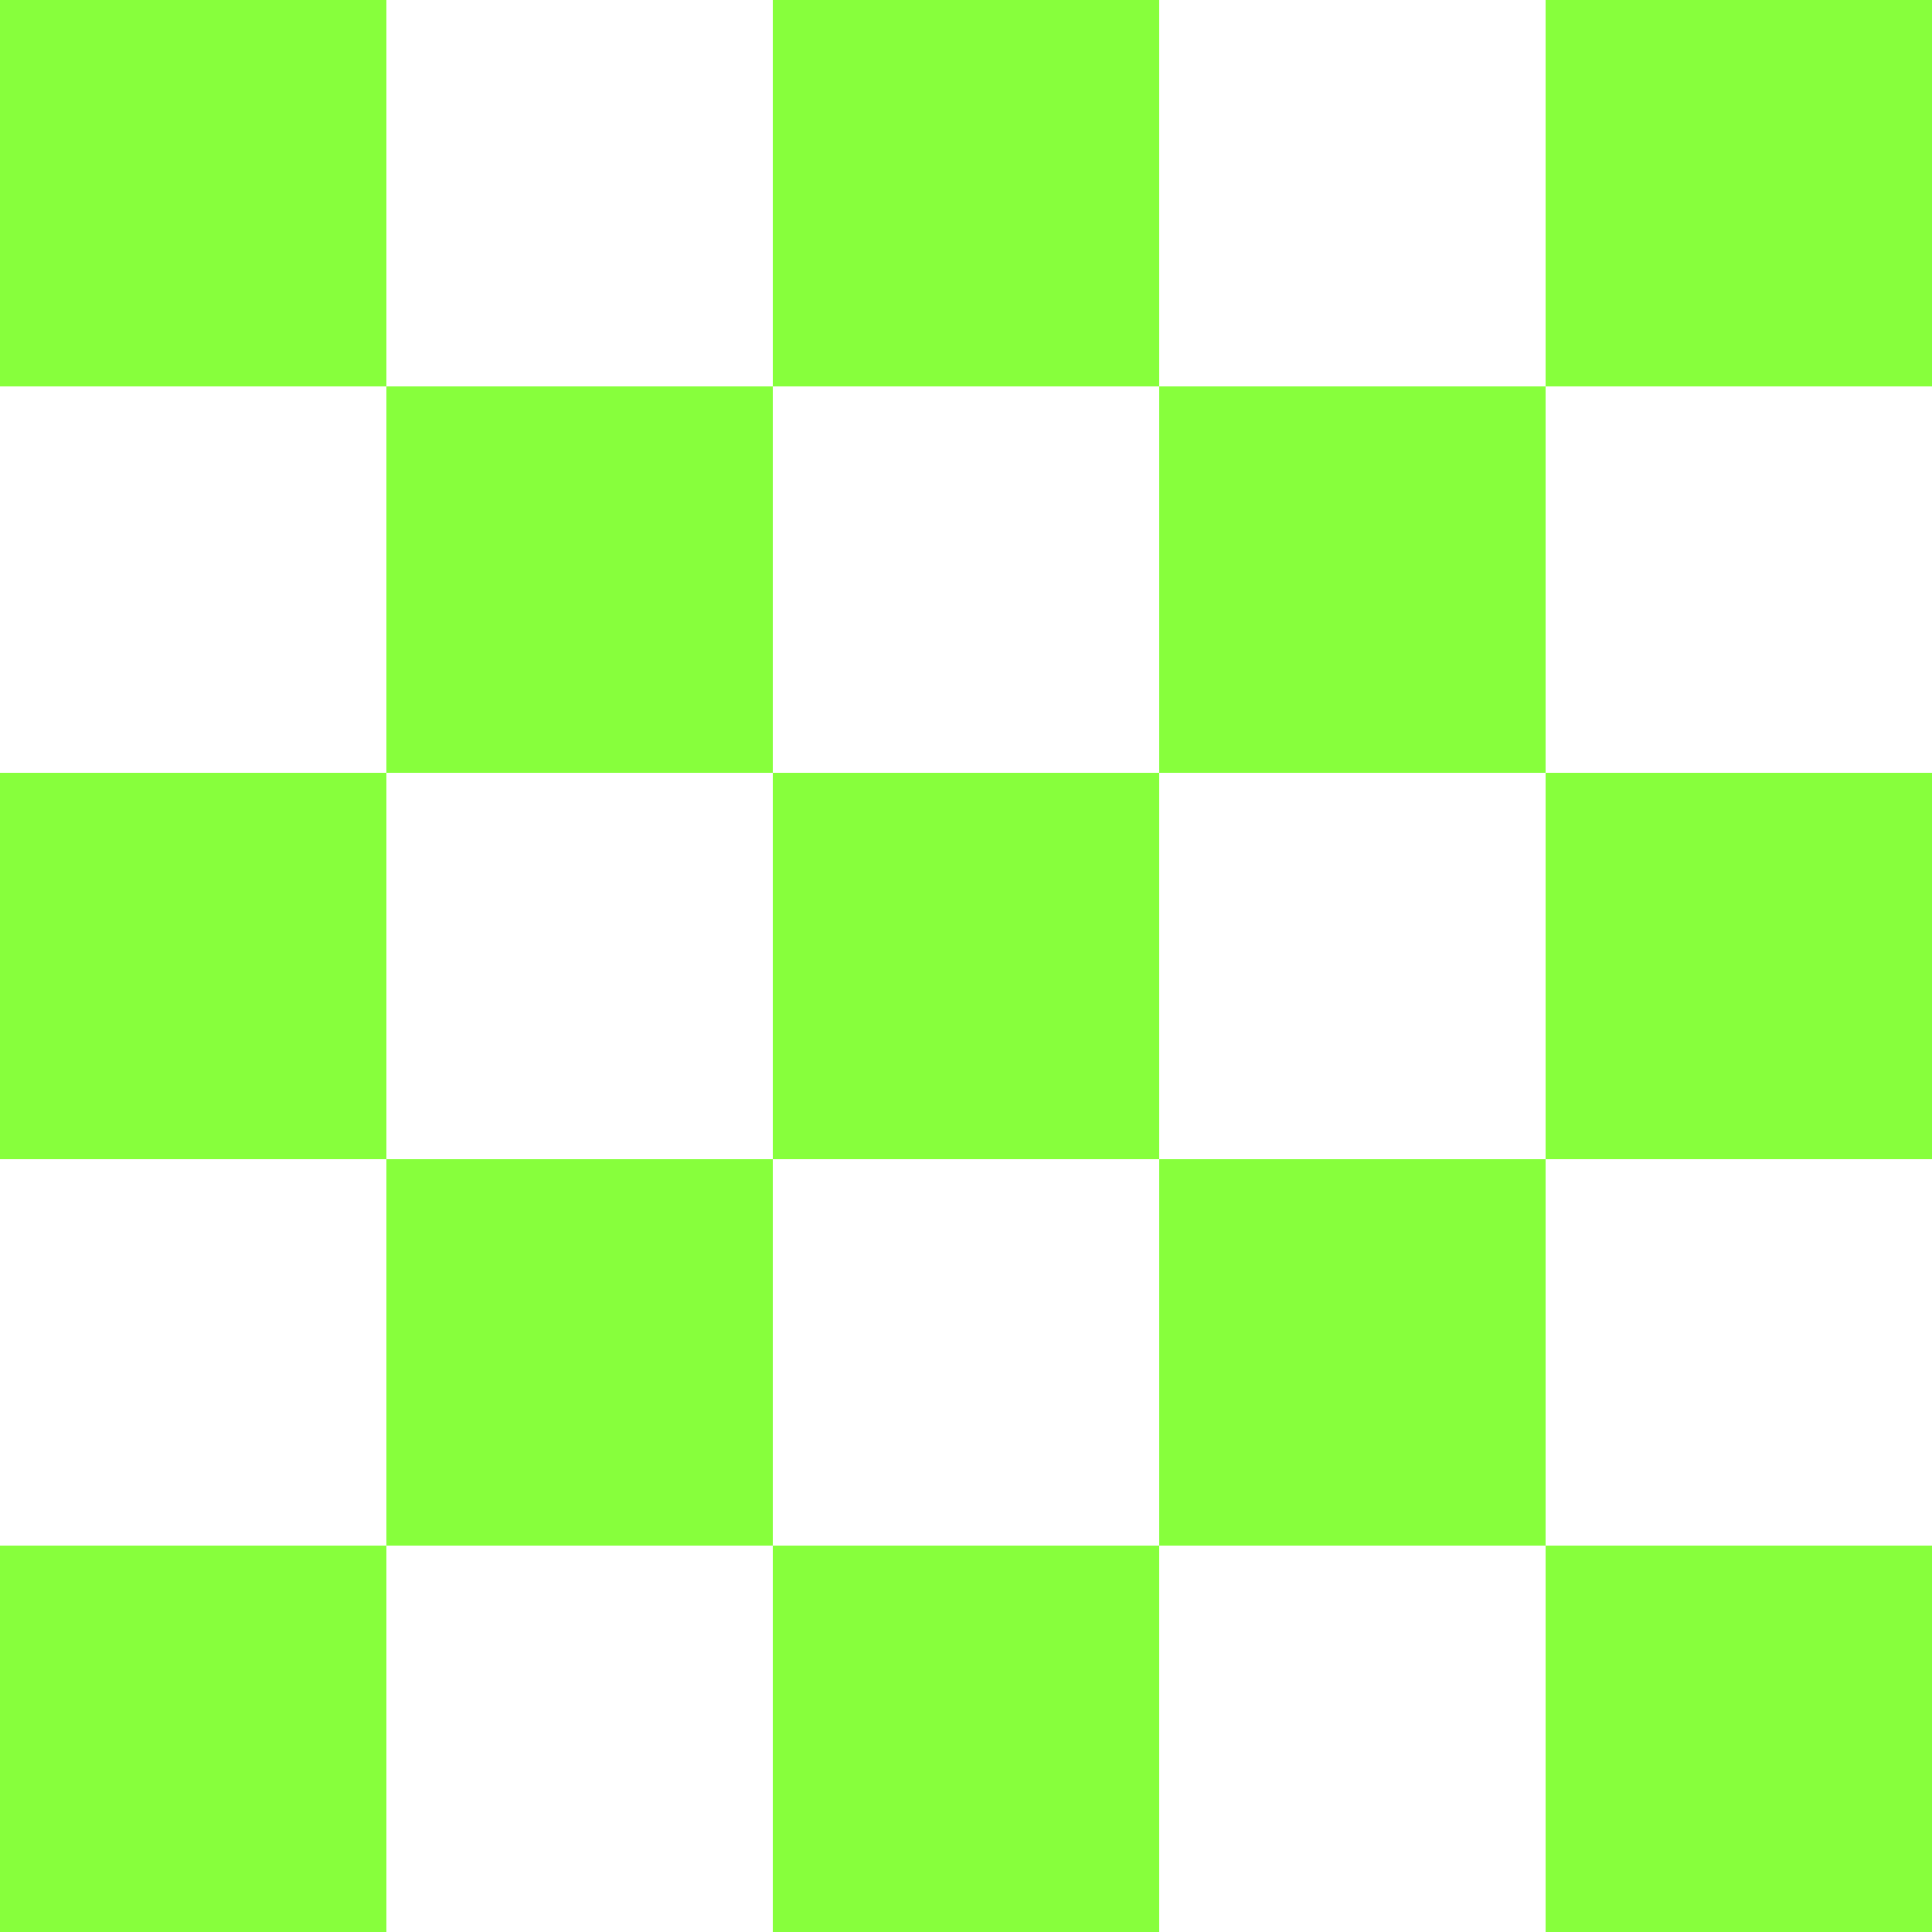
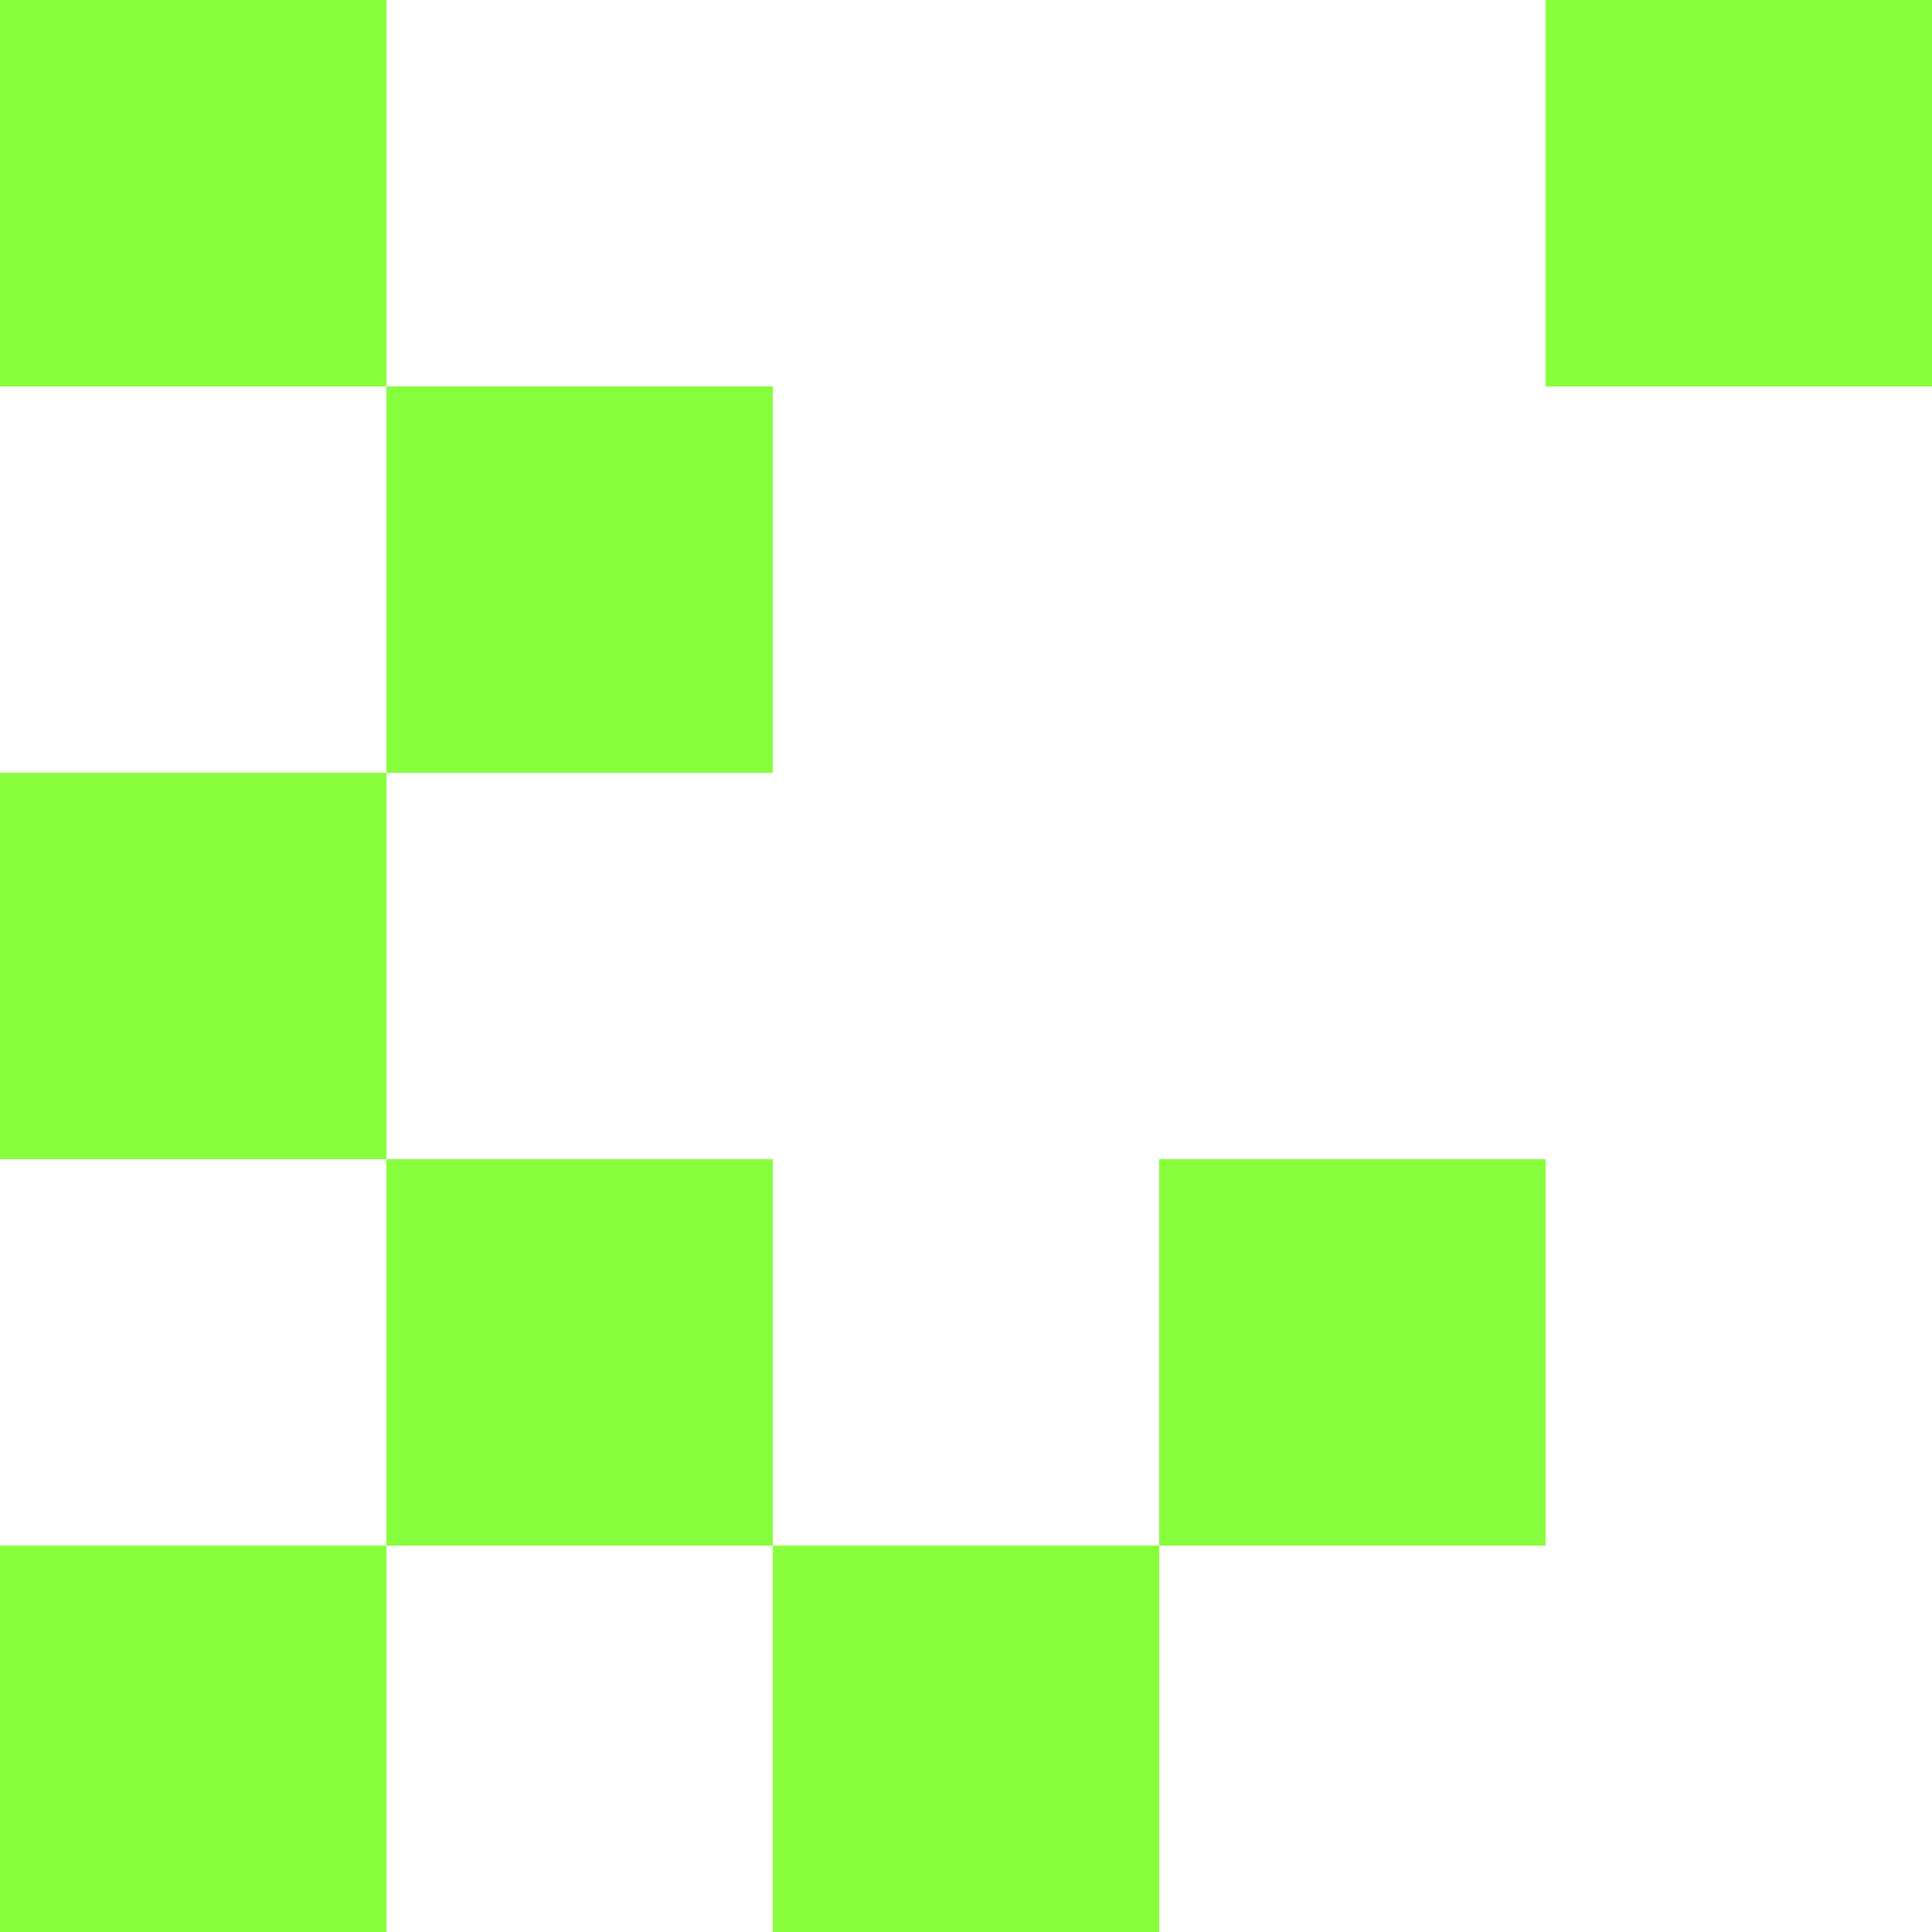
<svg xmlns="http://www.w3.org/2000/svg" width="30" height="30" viewBox="0 0 30 30" fill="none">
  <path d="M0 0H6V6H0V0Z" fill="#87FF3C" />
  <path d="M0 12H6V18H0V12Z" fill="#87FF3C" />
  <path d="M0 24H6V30H0V24Z" fill="#87FF3C" />
-   <path d="M12 0H18V6H12V0Z" fill="#87FF3C" />
-   <path d="M12 12H18V18H12V12Z" fill="#87FF3C" />
+   <path d="M12 0H18H12V0Z" fill="#87FF3C" />
  <path d="M12 24H18V30H12V24Z" fill="#87FF3C" />
  <path d="M6 6H12V12H6V6Z" fill="#87FF3C" />
  <path d="M6 18H12V24H6V18Z" fill="#87FF3C" />
  <path d="M24 0H30V6H24V0Z" fill="#87FF3C" />
-   <path d="M24 12H30V18H24V12Z" fill="#87FF3C" />
-   <path d="M24 24H30V30H24V24Z" fill="#87FF3C" />
-   <path d="M18 6H24V12H18V6Z" fill="#87FF3C" />
  <path d="M18 18H24V24H18V18Z" fill="#87FF3C" />
</svg>